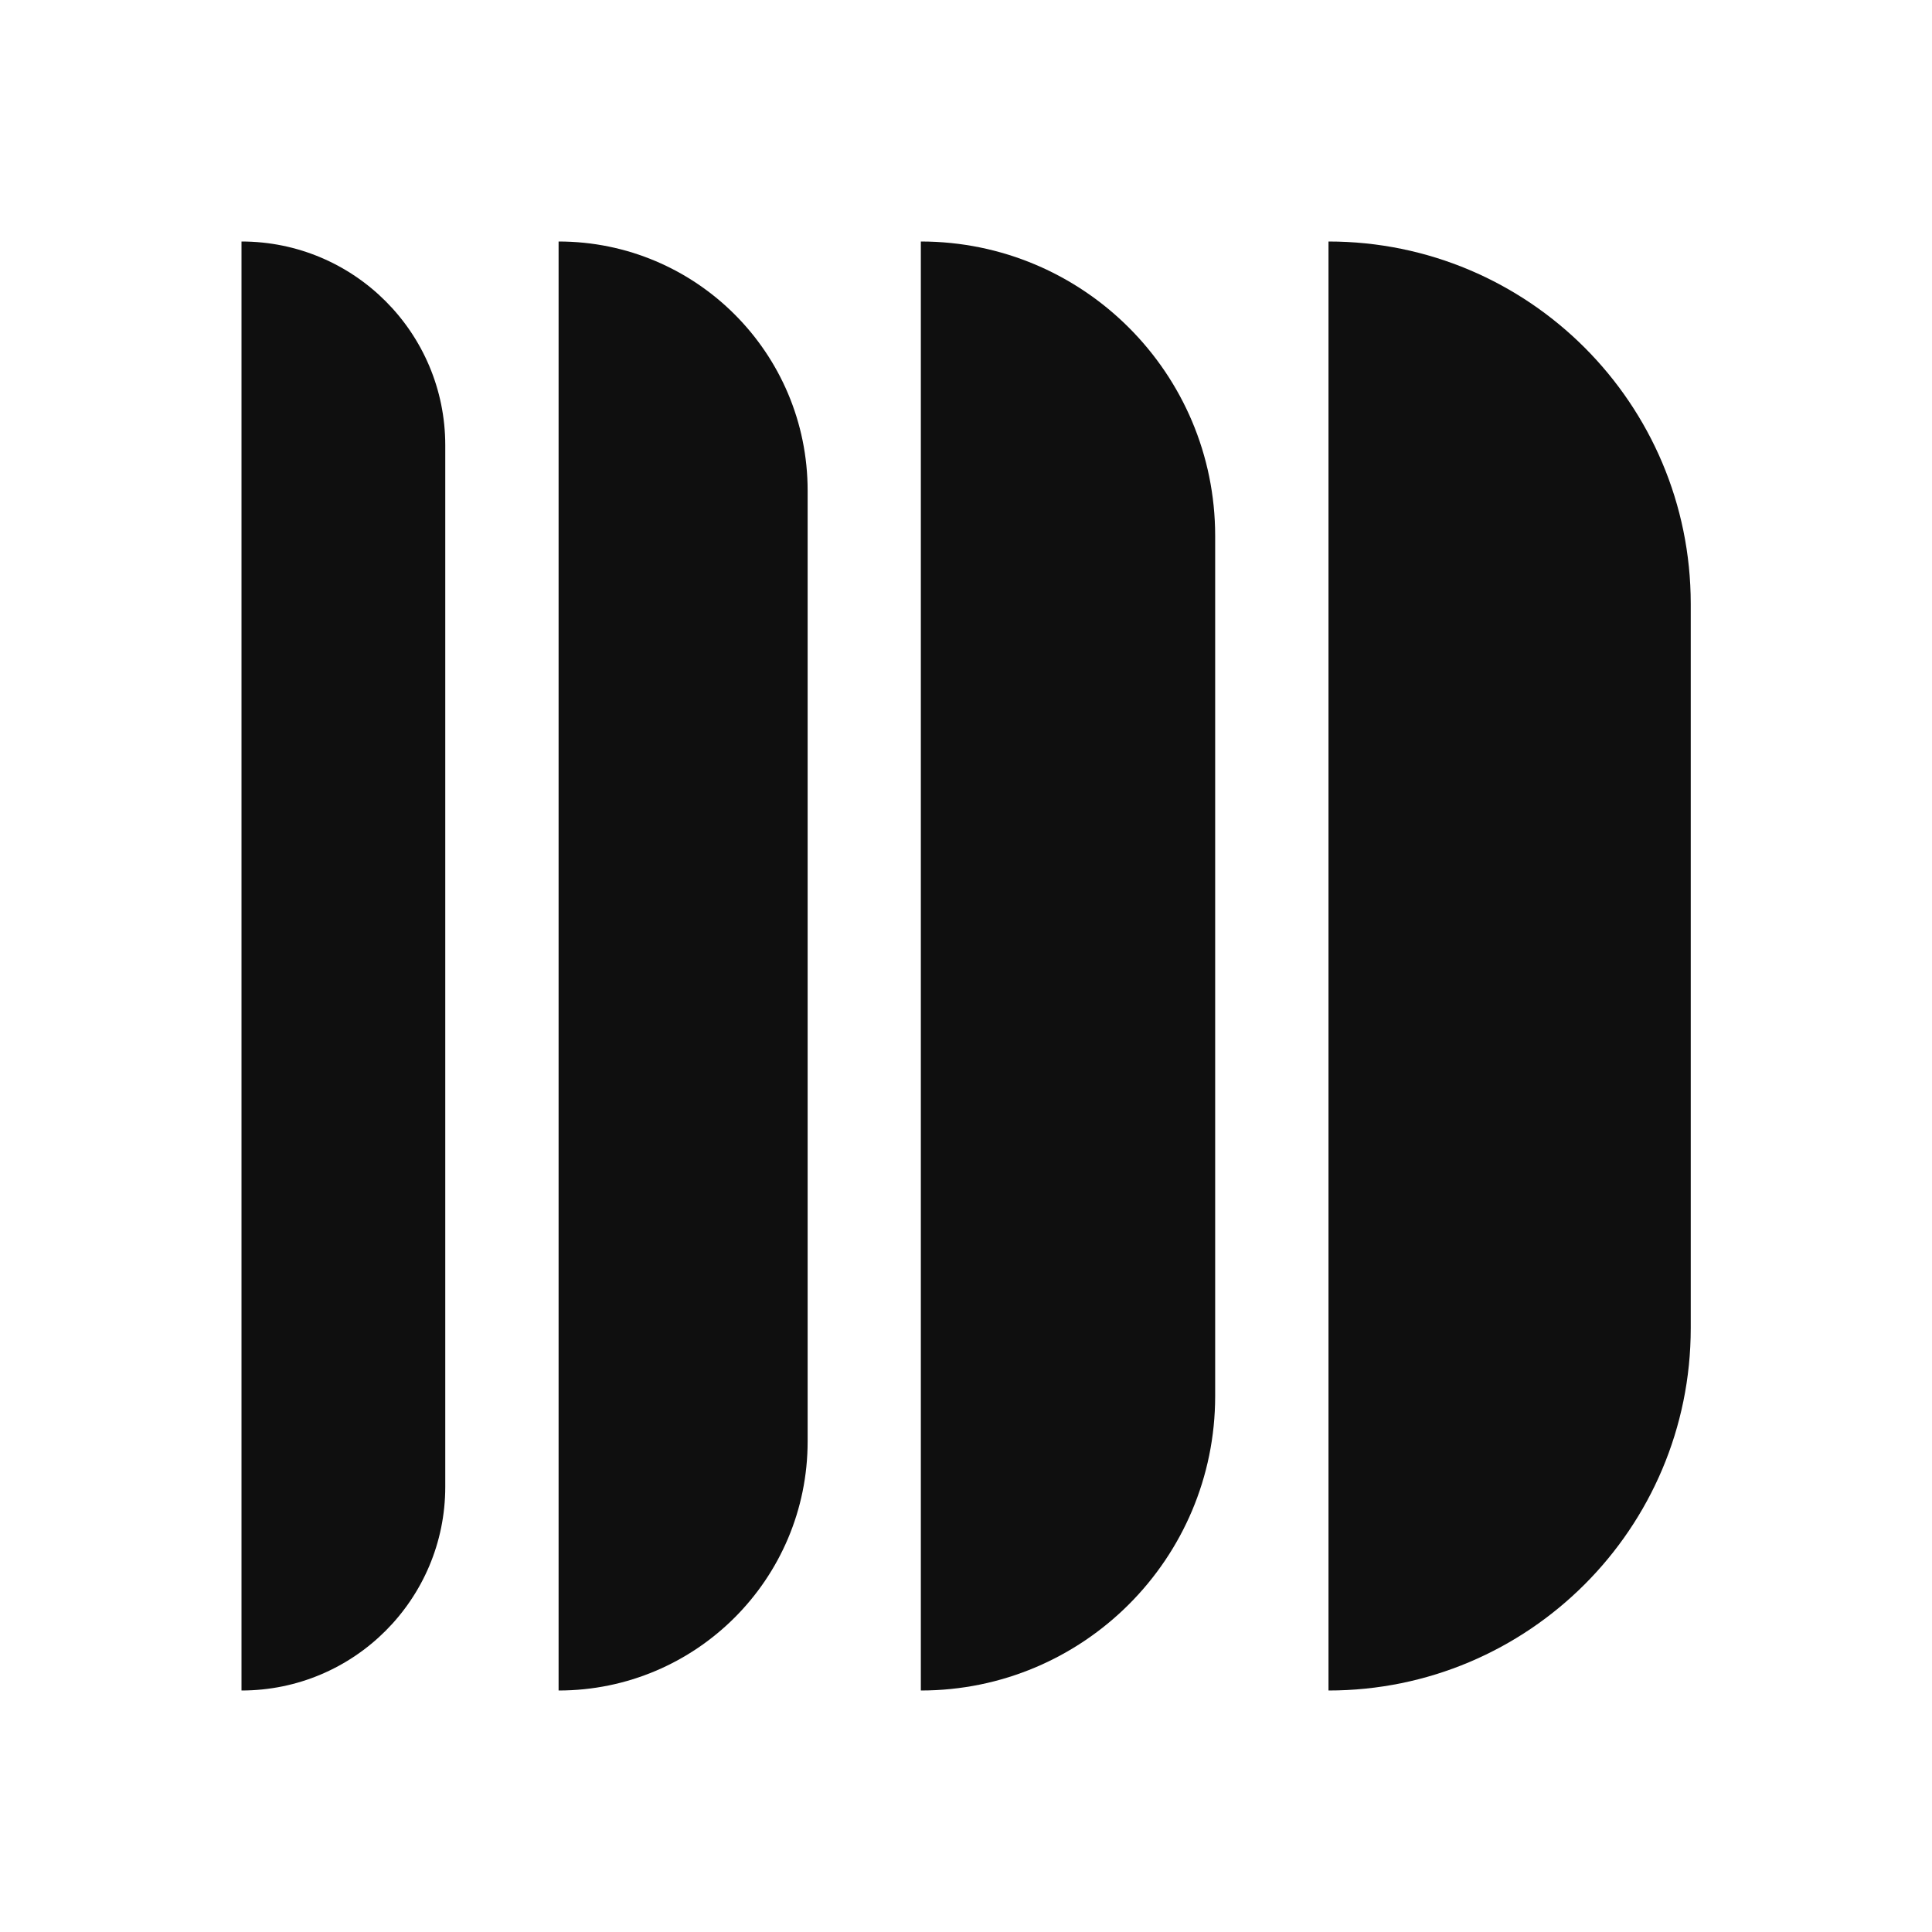
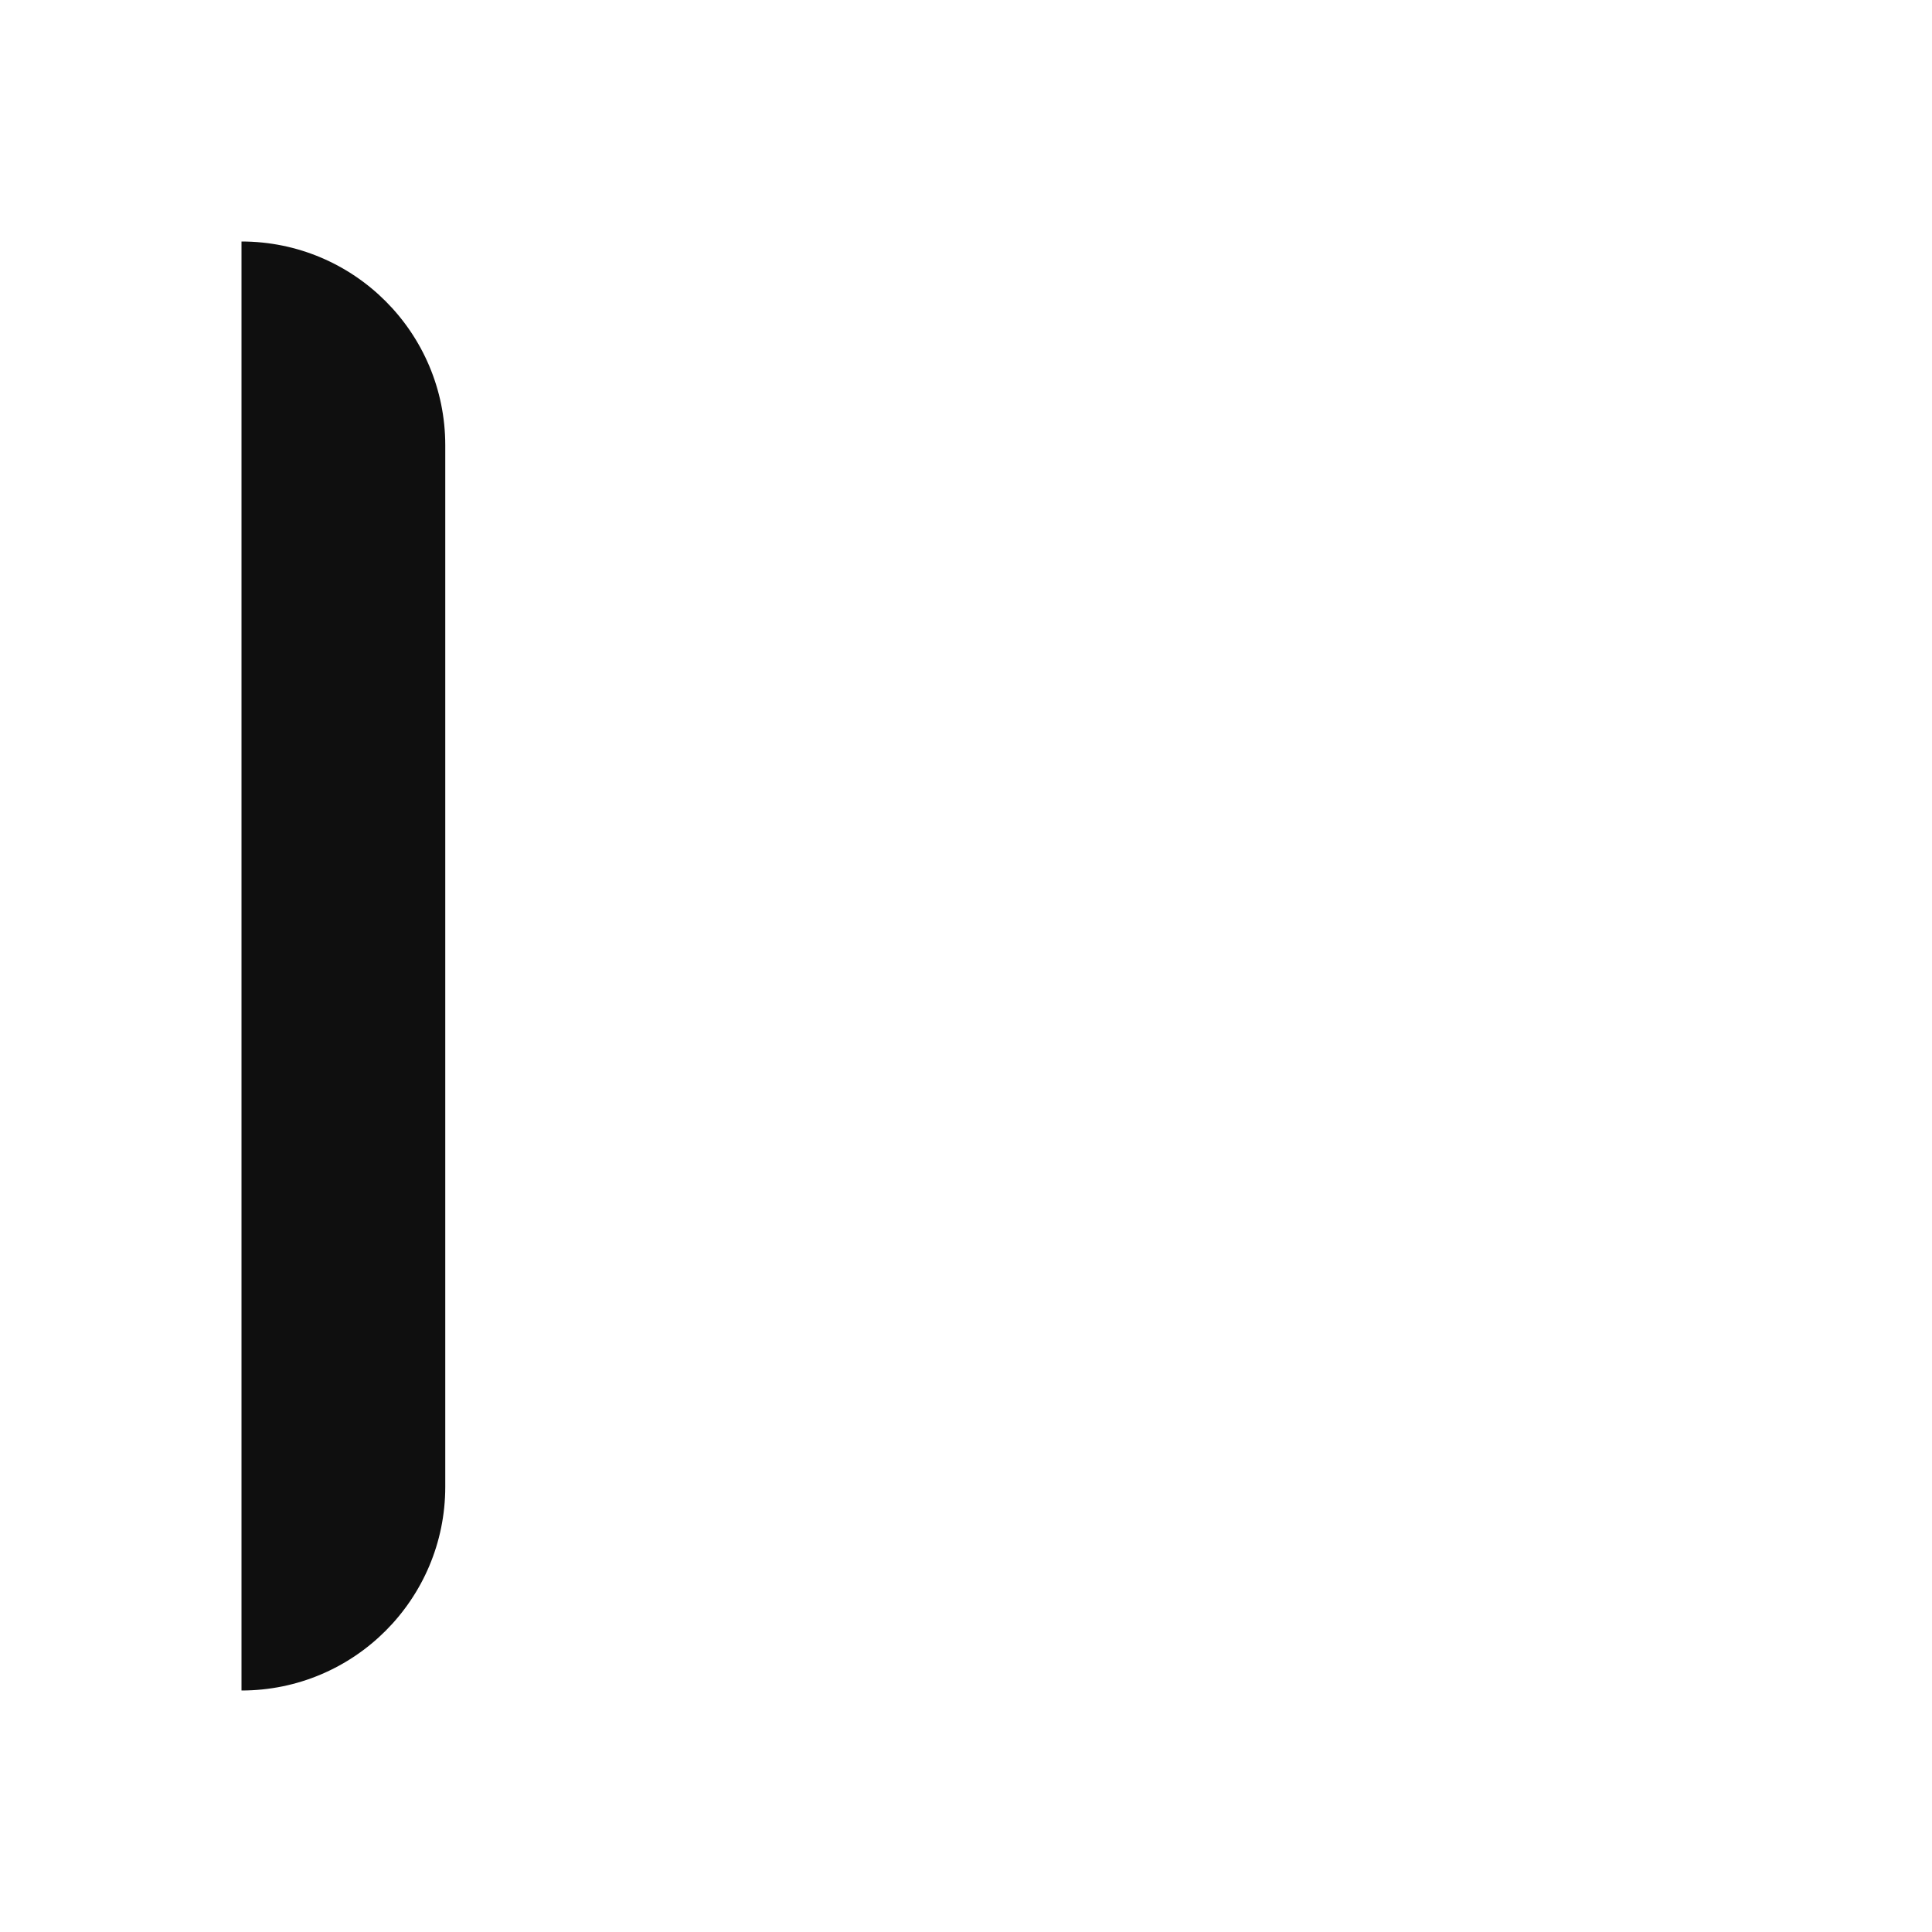
<svg xmlns="http://www.w3.org/2000/svg" width="32" height="32" viewBox="0 0 32 32" fill="none">
  <path d="M7.375 24.625C7.375 26.489 5.864 28 4 28V28L4 4V4C5.864 4 7.375 5.511 7.375 7.375L7.375 24.625Z" fill="#0F0F0F" />
-   <path d="M13.377 23.874C13.377 26.153 11.53 28 9.252 28V28L9.252 4V4C11.53 4 13.377 5.847 13.377 8.126L13.377 23.874Z" fill="#0F0F0F" />
-   <path d="M20.127 23.124C20.127 25.817 17.945 28 15.252 28V28L15.252 4V4C17.945 4 20.127 6.183 20.127 8.876L20.127 23.124Z" fill="#0F0F0F" />
-   <path d="M28.004 21.999C28.004 25.313 25.318 28 22.004 28V28L22.004 4V4C25.318 4 28.004 6.687 28.004 10.001L28.004 21.999Z" fill="#0F0F0F" />
</svg>